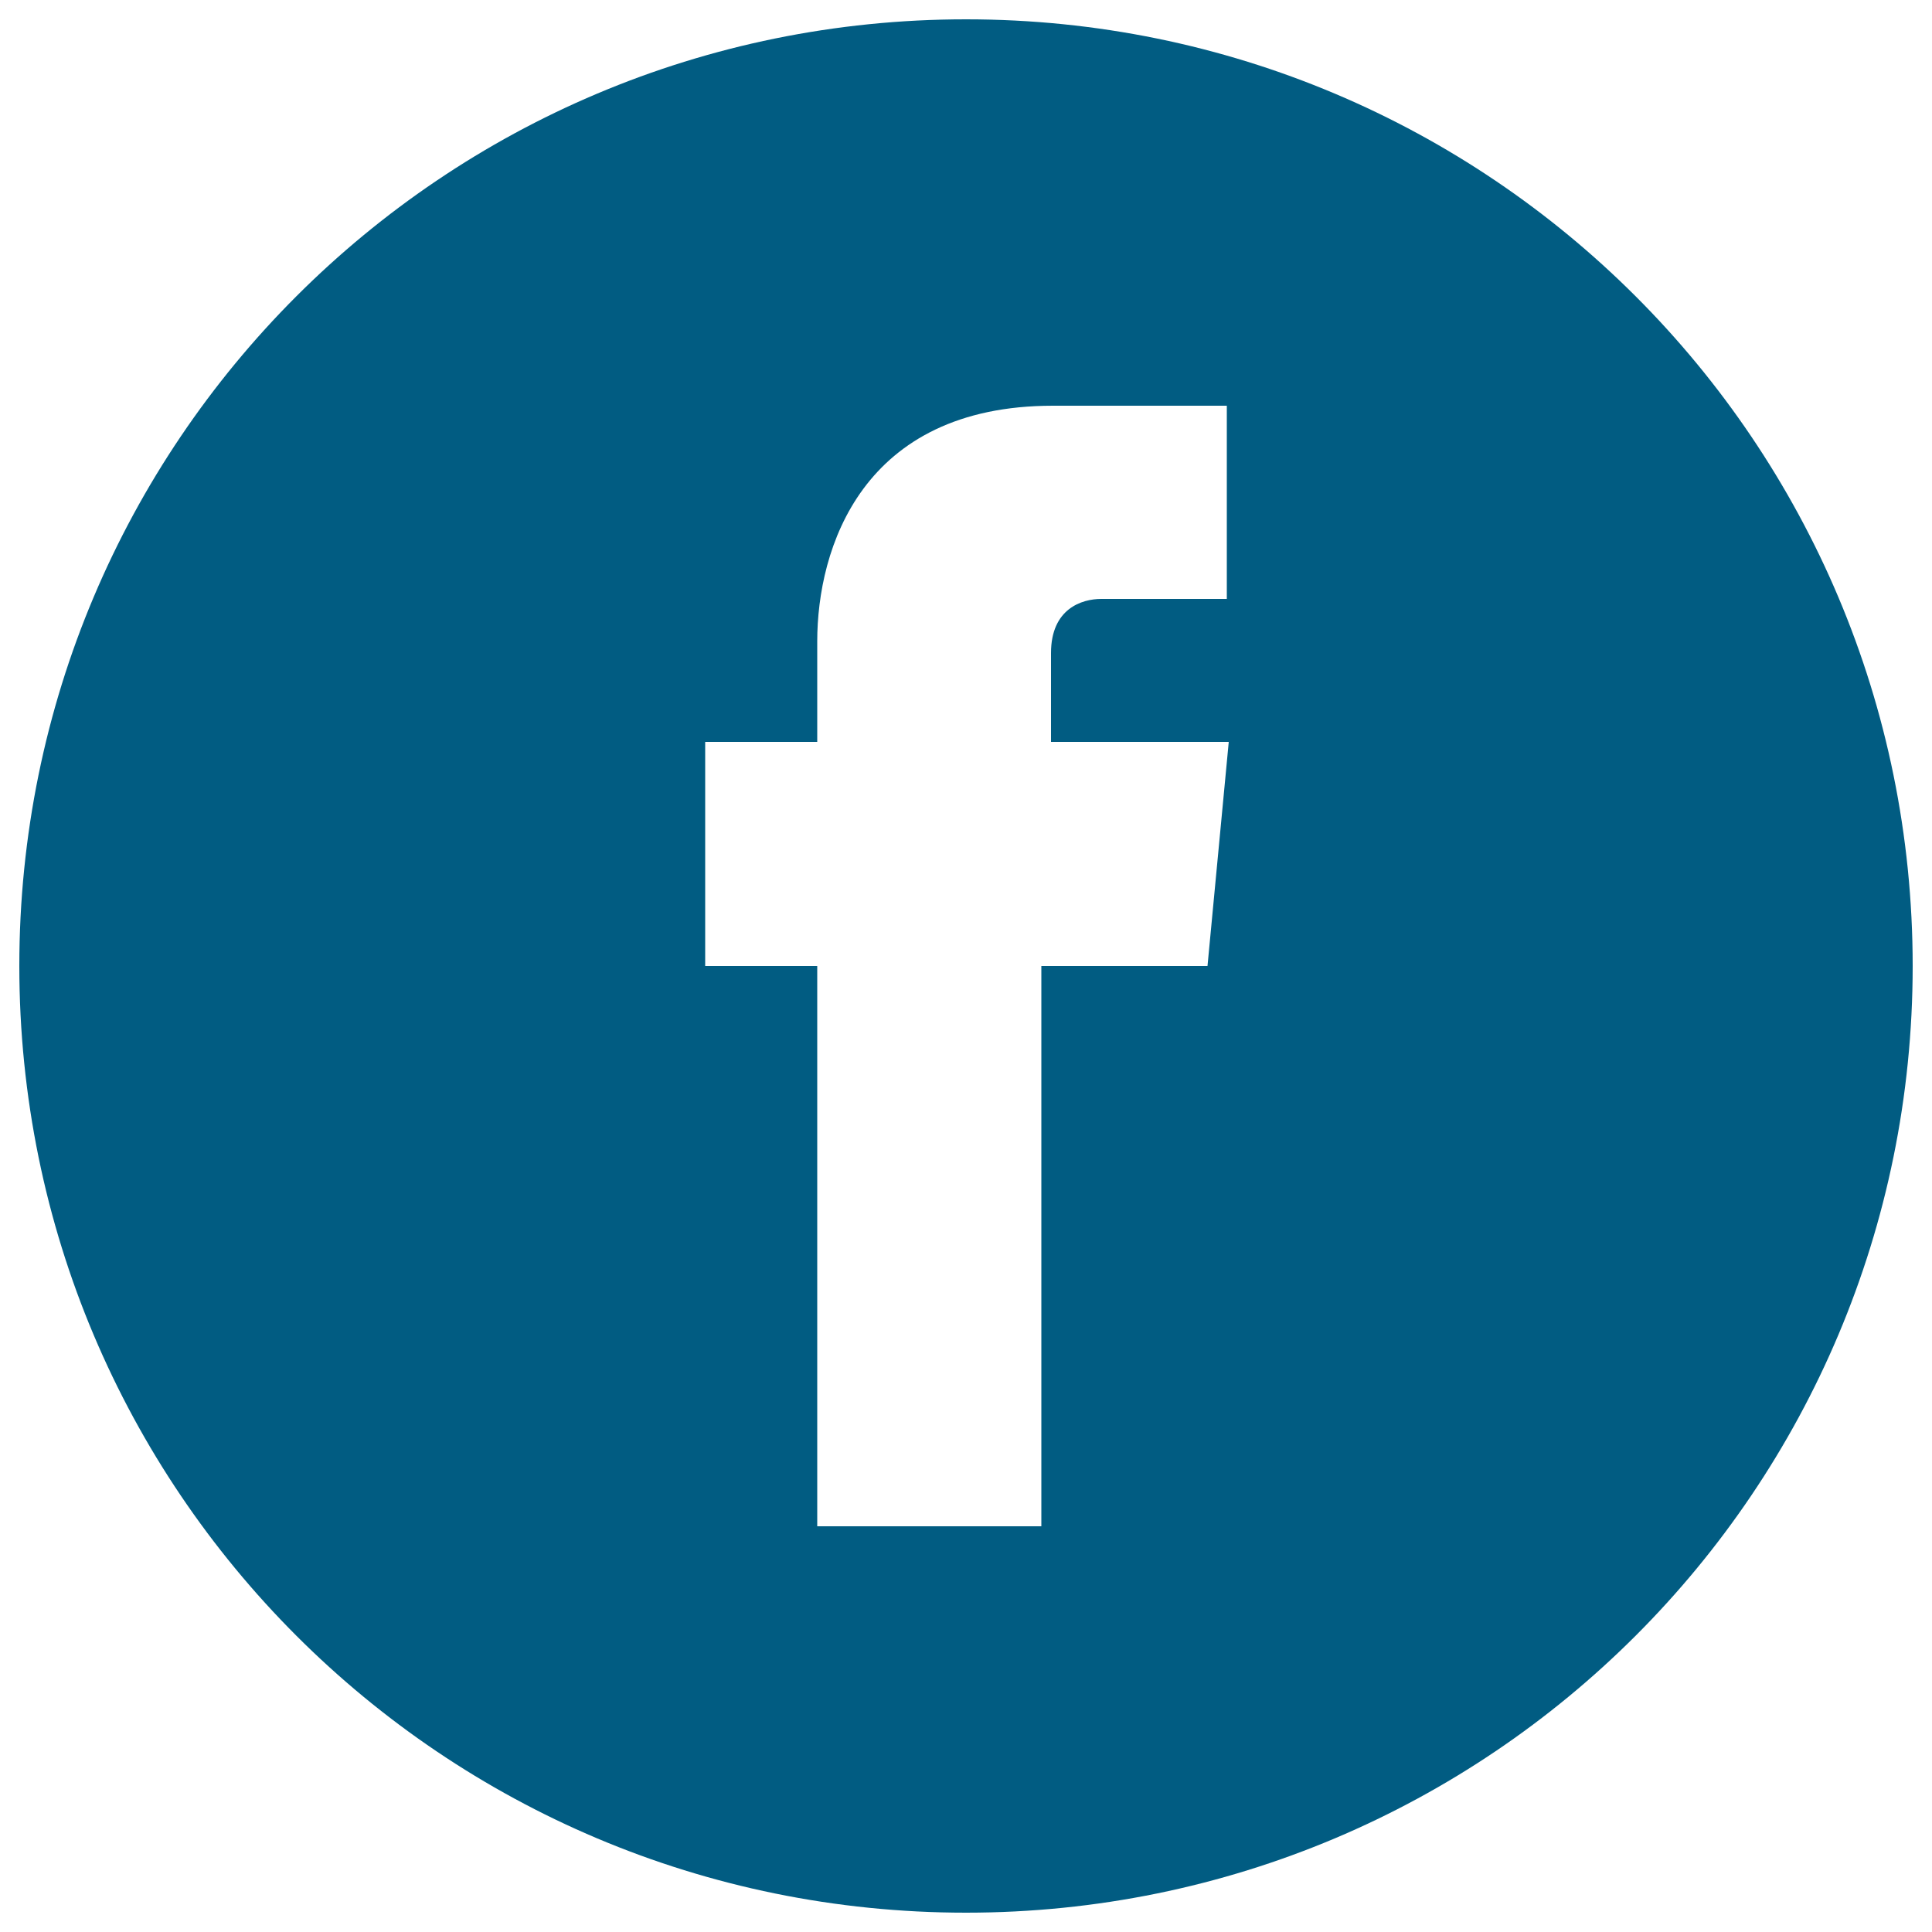
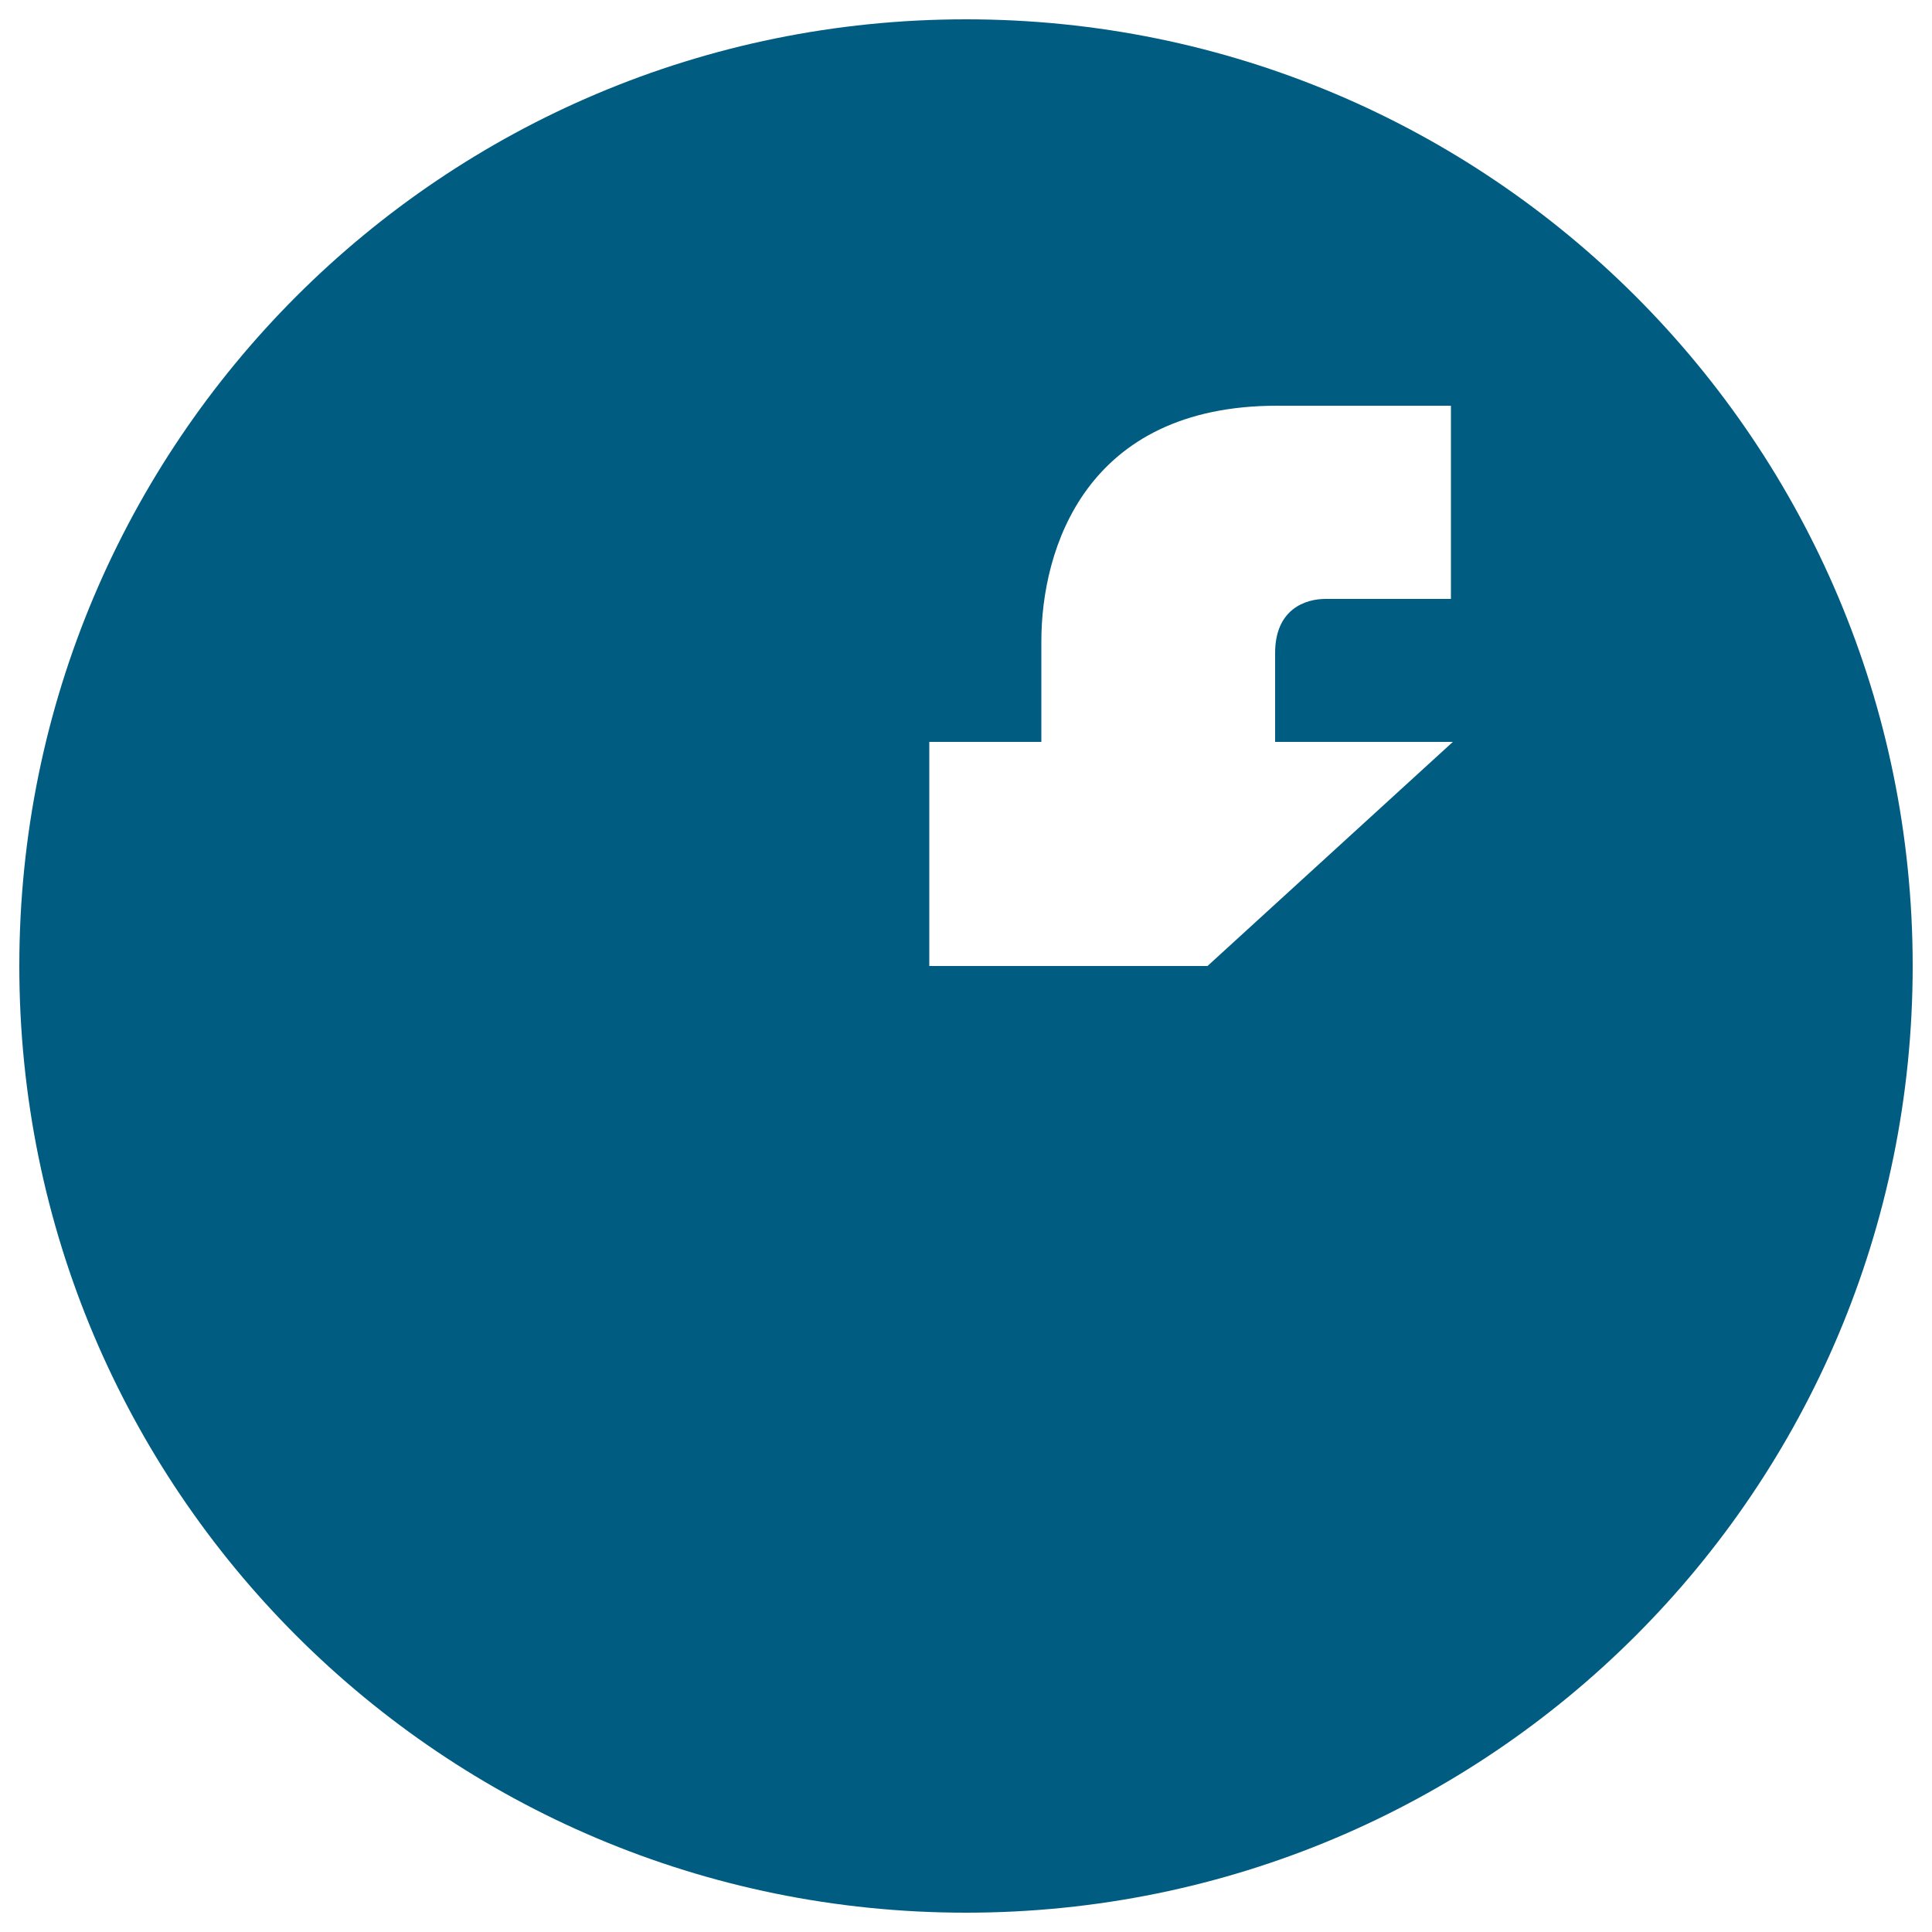
<svg xmlns="http://www.w3.org/2000/svg" version="1.1" id="Texto" x="0px" y="0px" viewBox="0 0 100 100" style="enable-background:new 0 0 100 100;" xml:space="preserve">
  <style type="text/css">
	.st0{fill:#015C82;}
</style>
-   <path class="st0" d="M50,1C22.9,1,1,22.9,1,50s21.9,49,49,49s49-21.9,49-49S77.1,1,50,1z M62.5,50h-8.6c0,13,0,29,0,29H42.3  c0,0,0-15.9,0-29h-5.8V38.4h5.8v-5.2c0-4.8,2.3-12.2,12.2-12.2l9,0V31c0,0-5.5,0-6.5,0s-2.6,0.5-2.6,2.8v4.6h9.2L62.5,50z" />
+   <path class="st0" d="M50,1C22.9,1,1,22.9,1,50s21.9,49,49,49s49-21.9,49-49S77.1,1,50,1z M62.5,50h-8.6c0,13,0,29,0,29c0,0,0-15.9,0-29h-5.8V38.4h5.8v-5.2c0-4.8,2.3-12.2,12.2-12.2l9,0V31c0,0-5.5,0-6.5,0s-2.6,0.5-2.6,2.8v4.6h9.2L62.5,50z" />
</svg>